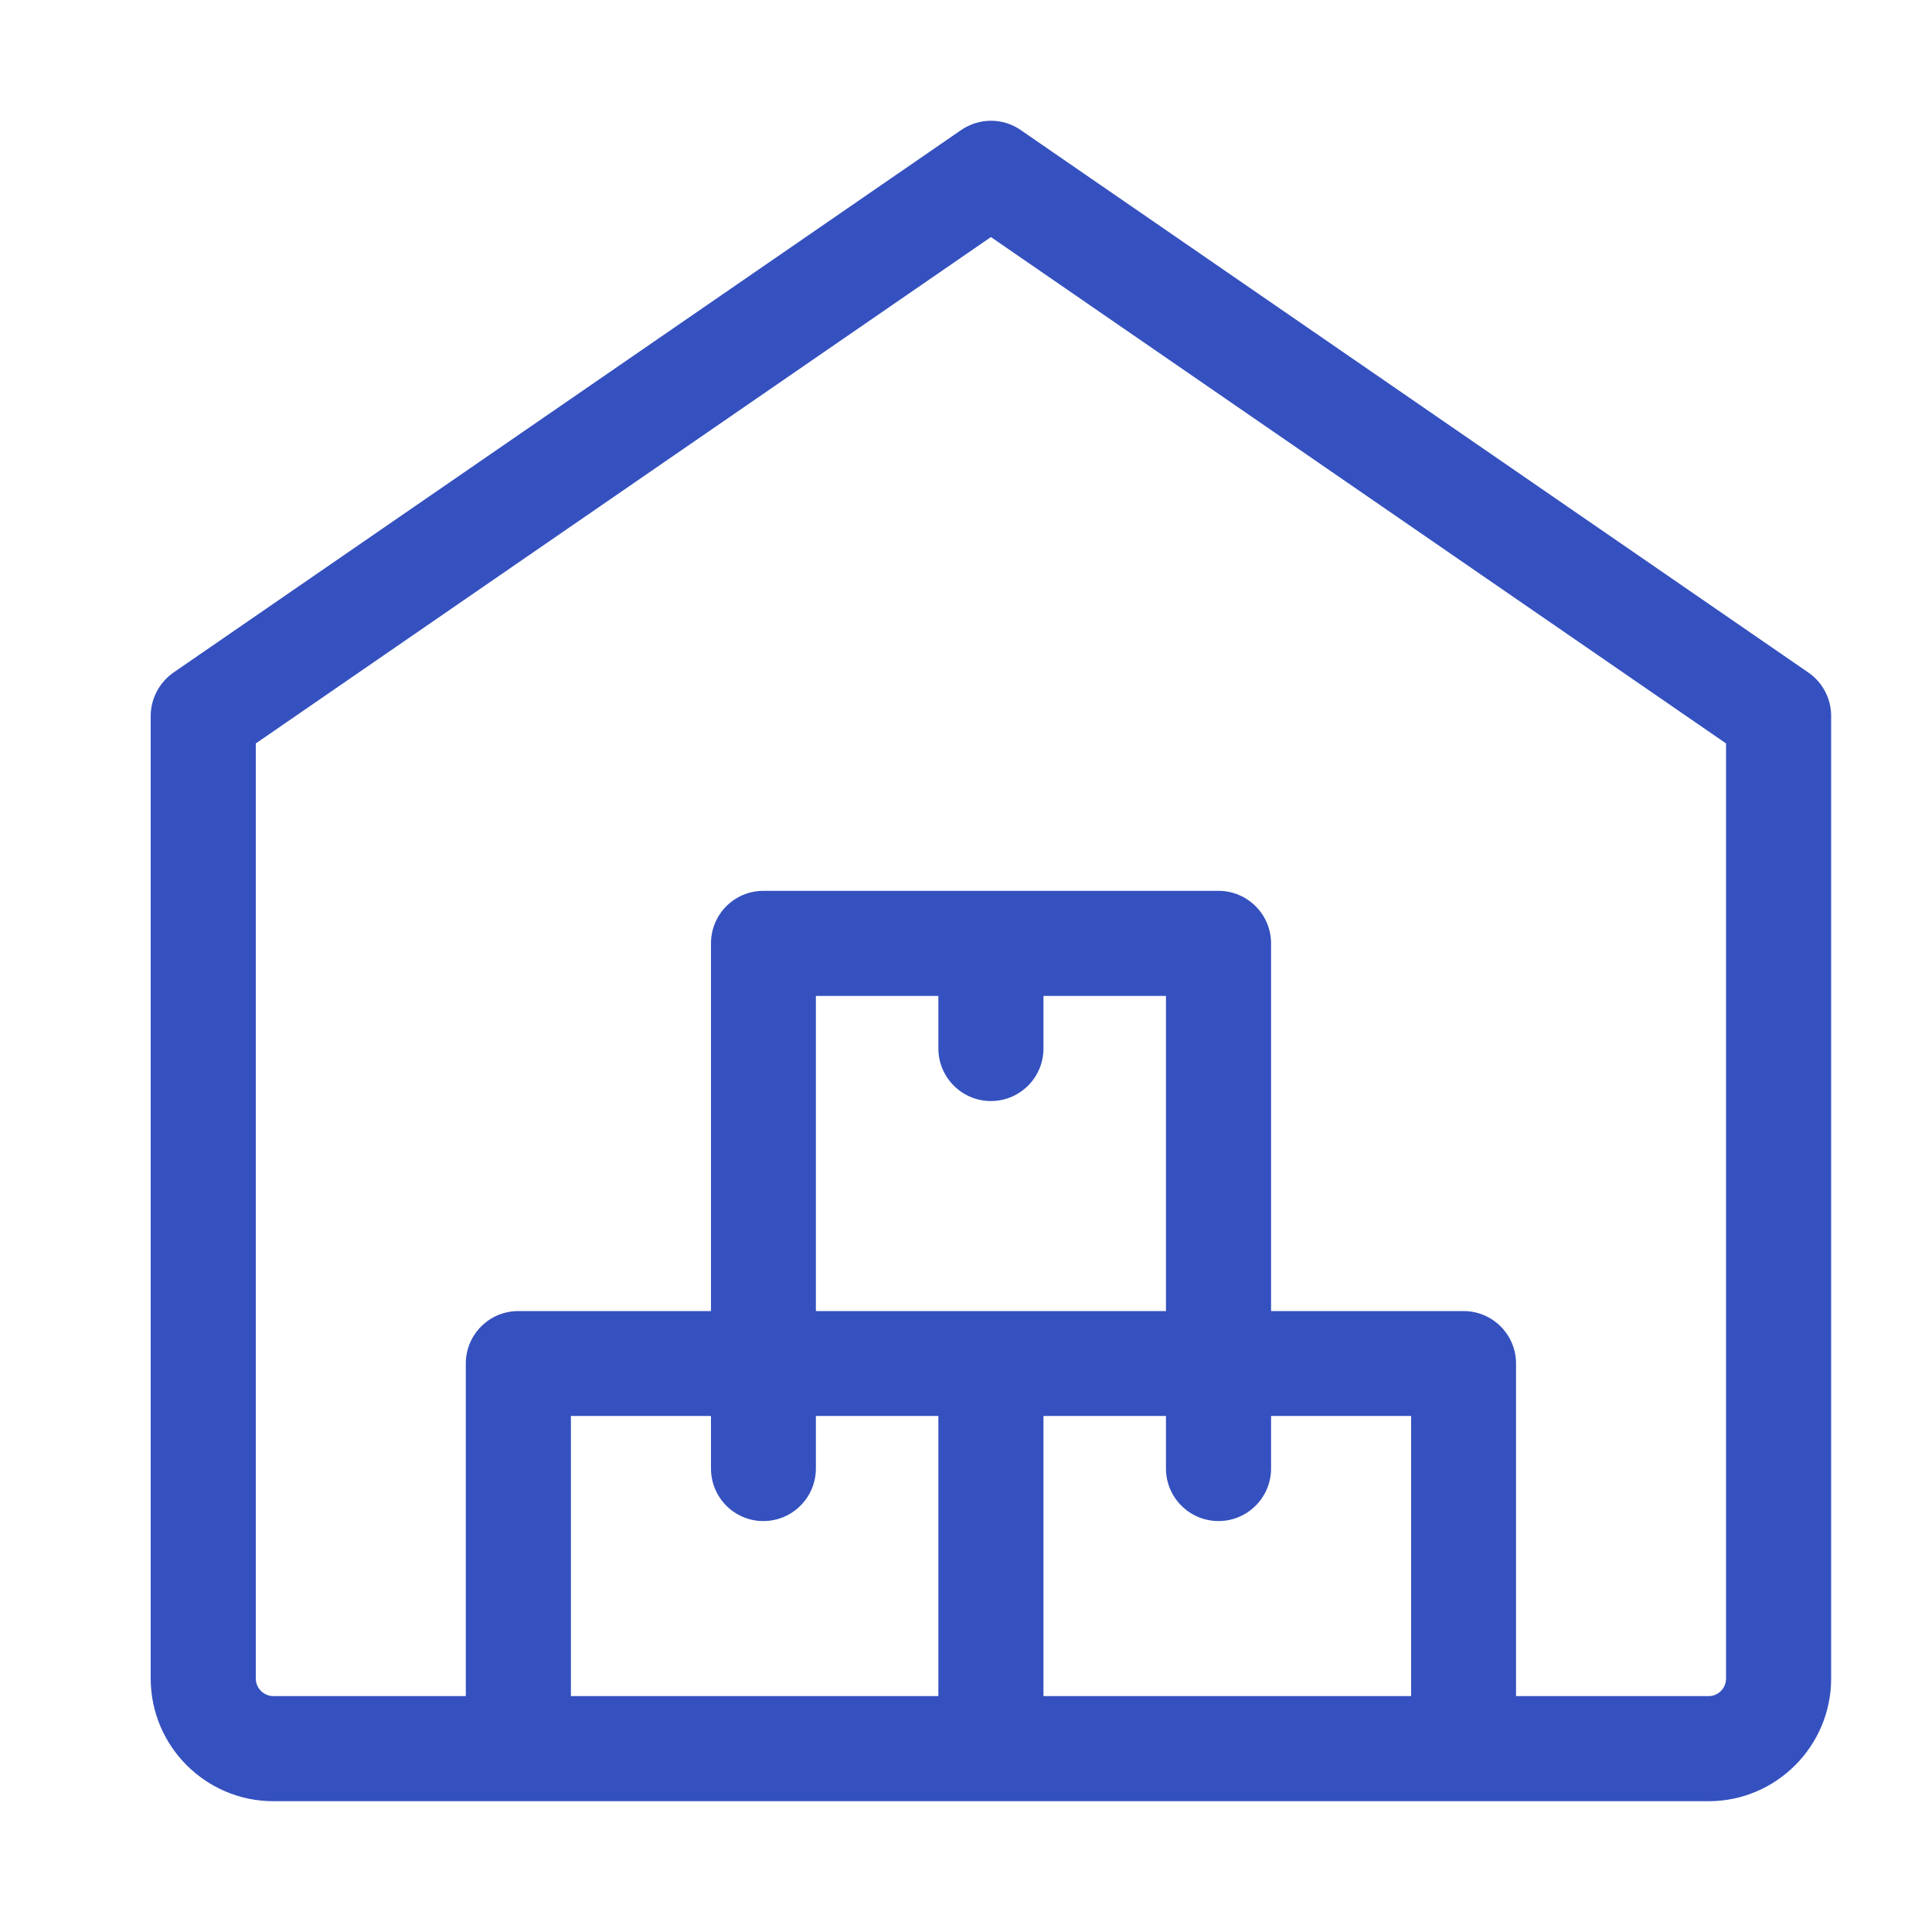
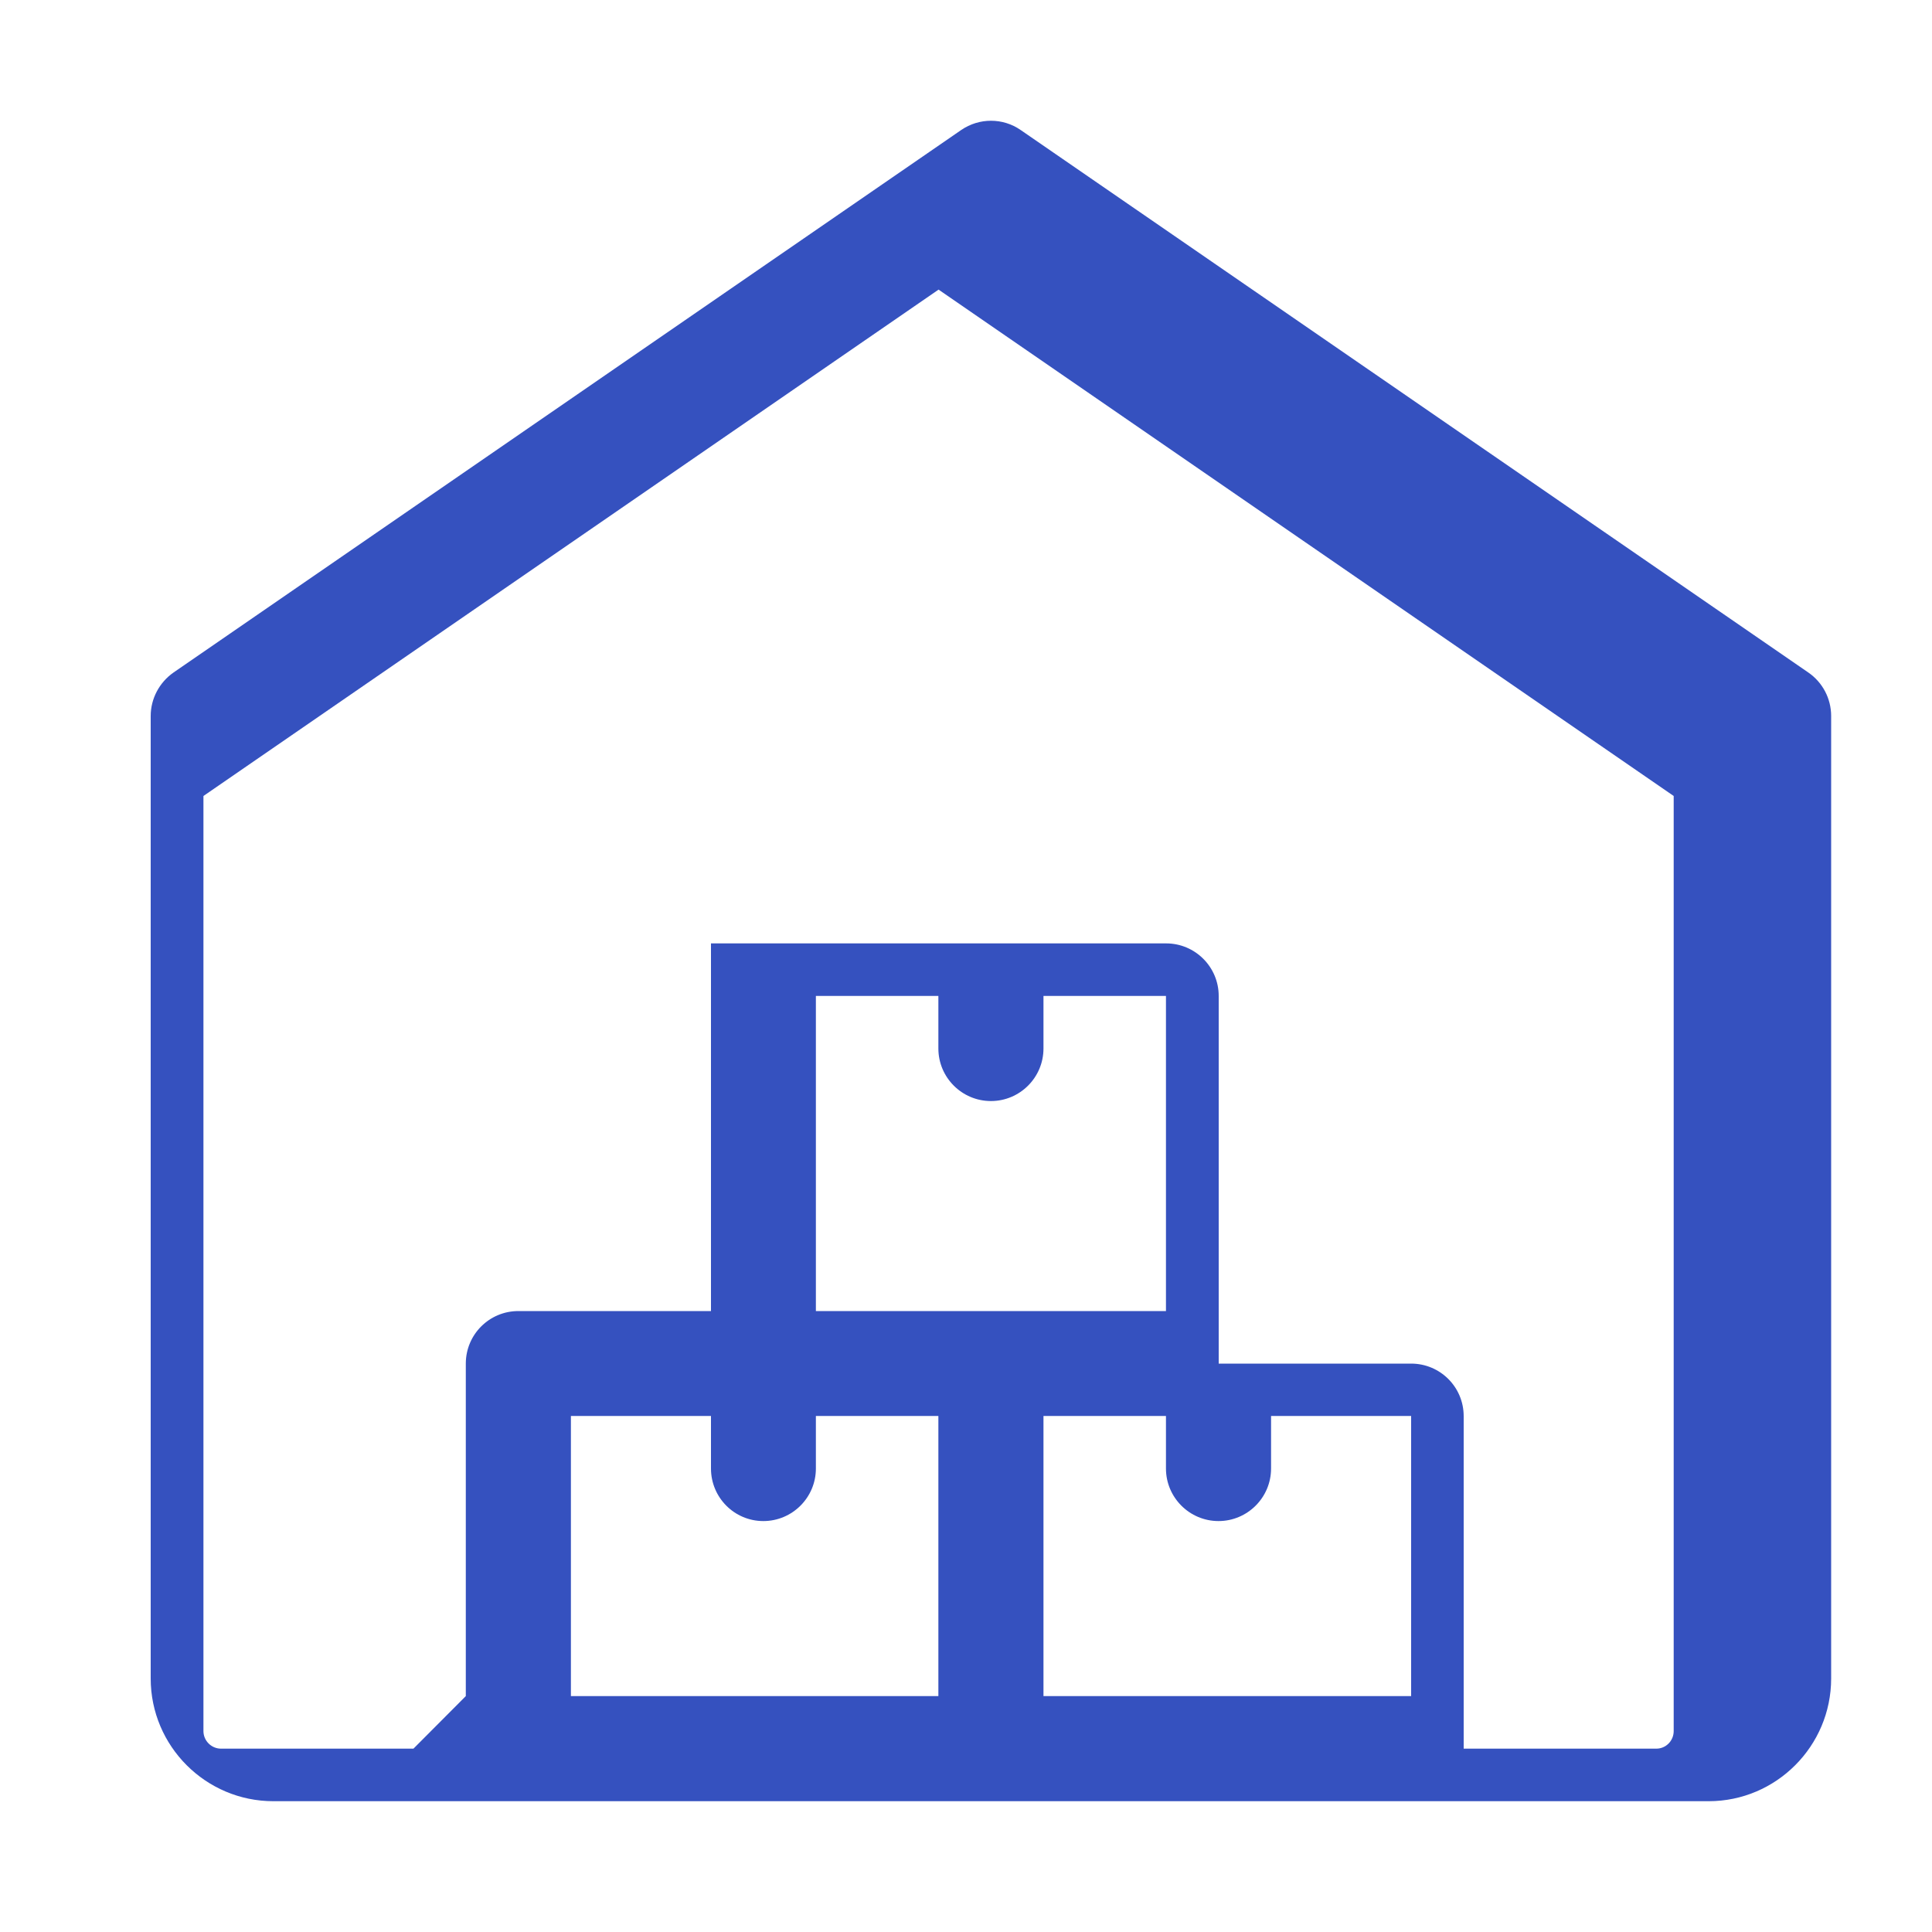
<svg xmlns="http://www.w3.org/2000/svg" xml:space="preserve" width="100px" height="100px" version="1.1" style="shape-rendering:geometricPrecision; text-rendering:geometricPrecision; image-rendering:optimizeQuality; fill-rule:evenodd; clip-rule:evenodd" viewBox="0 0 100 100">
  <defs>
    <style type="text/css">
   
    .fil0 {fill:#3551BF;fill-rule:nonzero}
   
  </style>
  </defs>
  <g id="Слой_x0020_1">
-     <path class="fil0" d="M75.75 93.23l-24.46 0 -24.46 0 -12.68 0c-3.5,0 -6.35,-2.85 -6.35,-6.35l0 -49.82c0,-0.9 0.45,-1.74 1.18,-2.25l40.77 -28.08c0.93,-0.64 2.16,-0.64 3.08,0l40.77 28.08c0.74,0.51 1.18,1.35 1.18,2.25l0 49.82c0,3.5 -2.85,6.35 -6.34,6.35l-12.69 0zm-51.64 -5.44l0 -17.21c0,-1.51 1.22,-2.72 2.72,-2.72l9.97 0 0 -19.03c0,-1.5 1.21,-2.72 2.71,-2.72l11.78 0 11.78 0c1.5,0 2.72,1.22 2.72,2.72l0 19.03 9.96 0c1.5,0 2.72,1.21 2.72,2.72l0 17.21 9.97 0c0.5,0 0.9,-0.41 0.9,-0.91l0 -48.4 -38.05 -26.21 -38.05 26.21 0 48.4c0,0.5 0.41,0.91 0.91,0.91l9.96 0zm38.96 -9.06c-1.5,0 -2.72,-1.22 -2.72,-2.72l0 -2.72 -6.34 0 0 14.5 19.03 0 0 -14.5 -7.25 0 0 2.72c0,1.5 -1.22,2.72 -2.72,2.72zm-23.56 0c-1.5,0 -2.71,-1.22 -2.71,-2.72l0 -2.72 -7.25 0 0 14.5 19.02 0 0 -14.5 -6.34 0 0 2.72c0,1.5 -1.22,2.72 -2.72,2.72zm11.78 -21.74c-1.5,0 -2.72,-1.22 -2.72,-2.72l0 -2.72 -6.34 0 0 16.31 9.06 0 9.06 0 0 -16.31 -6.34 0 0 2.72c0,1.5 -1.22,2.72 -2.72,2.72z" />
+     <path class="fil0" d="M75.75 93.23l-24.46 0 -24.46 0 -12.68 0c-3.5,0 -6.35,-2.85 -6.35,-6.35l0 -49.82c0,-0.9 0.45,-1.74 1.18,-2.25l40.77 -28.08c0.93,-0.64 2.16,-0.64 3.08,0l40.77 28.08c0.74,0.51 1.18,1.35 1.18,2.25l0 49.82c0,3.5 -2.85,6.35 -6.34,6.35l-12.69 0zm-51.64 -5.44l0 -17.21c0,-1.51 1.22,-2.72 2.72,-2.72l9.97 0 0 -19.03l11.78 0 11.78 0c1.5,0 2.72,1.22 2.72,2.72l0 19.03 9.96 0c1.5,0 2.72,1.21 2.72,2.72l0 17.21 9.97 0c0.5,0 0.9,-0.41 0.9,-0.91l0 -48.4 -38.05 -26.21 -38.05 26.21 0 48.4c0,0.5 0.41,0.91 0.91,0.91l9.96 0zm38.96 -9.06c-1.5,0 -2.72,-1.22 -2.72,-2.72l0 -2.72 -6.34 0 0 14.5 19.03 0 0 -14.5 -7.25 0 0 2.72c0,1.5 -1.22,2.72 -2.72,2.72zm-23.56 0c-1.5,0 -2.71,-1.22 -2.71,-2.72l0 -2.72 -7.25 0 0 14.5 19.02 0 0 -14.5 -6.34 0 0 2.72c0,1.5 -1.22,2.72 -2.72,2.72zm11.78 -21.74c-1.5,0 -2.72,-1.22 -2.72,-2.72l0 -2.72 -6.34 0 0 16.31 9.06 0 9.06 0 0 -16.31 -6.34 0 0 2.72c0,1.5 -1.22,2.72 -2.72,2.72z" />
  </g>
</svg>